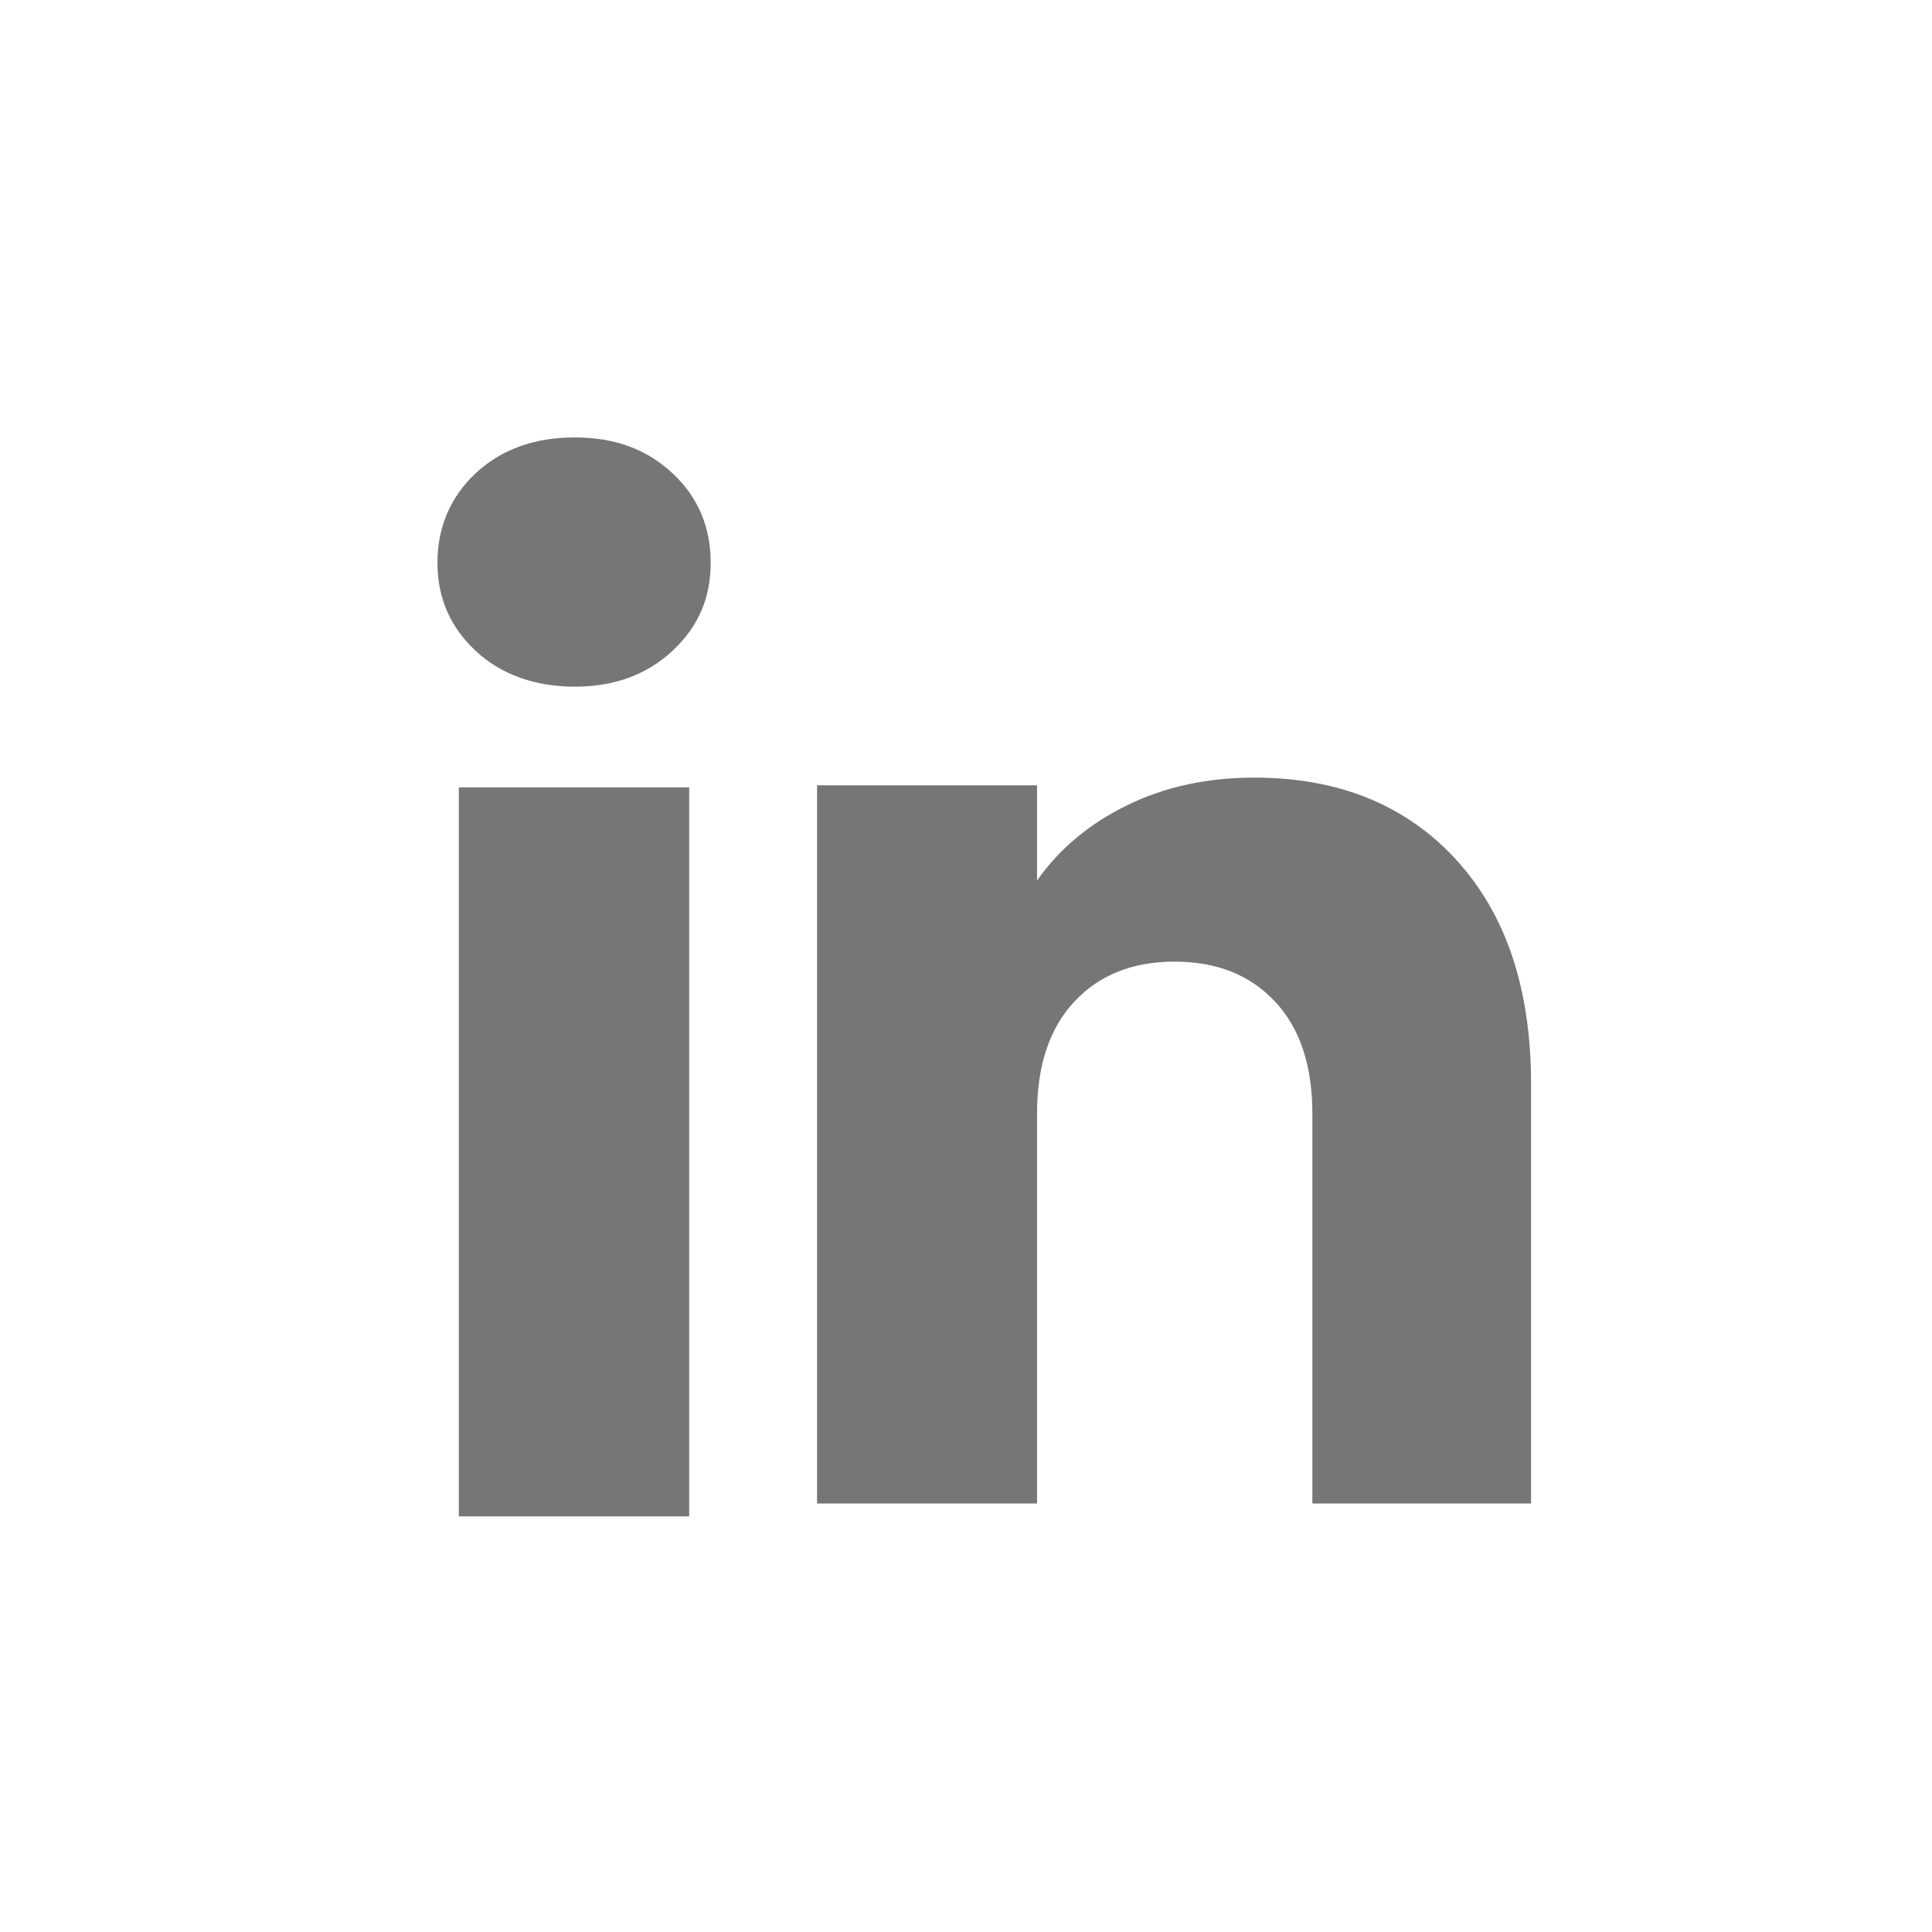
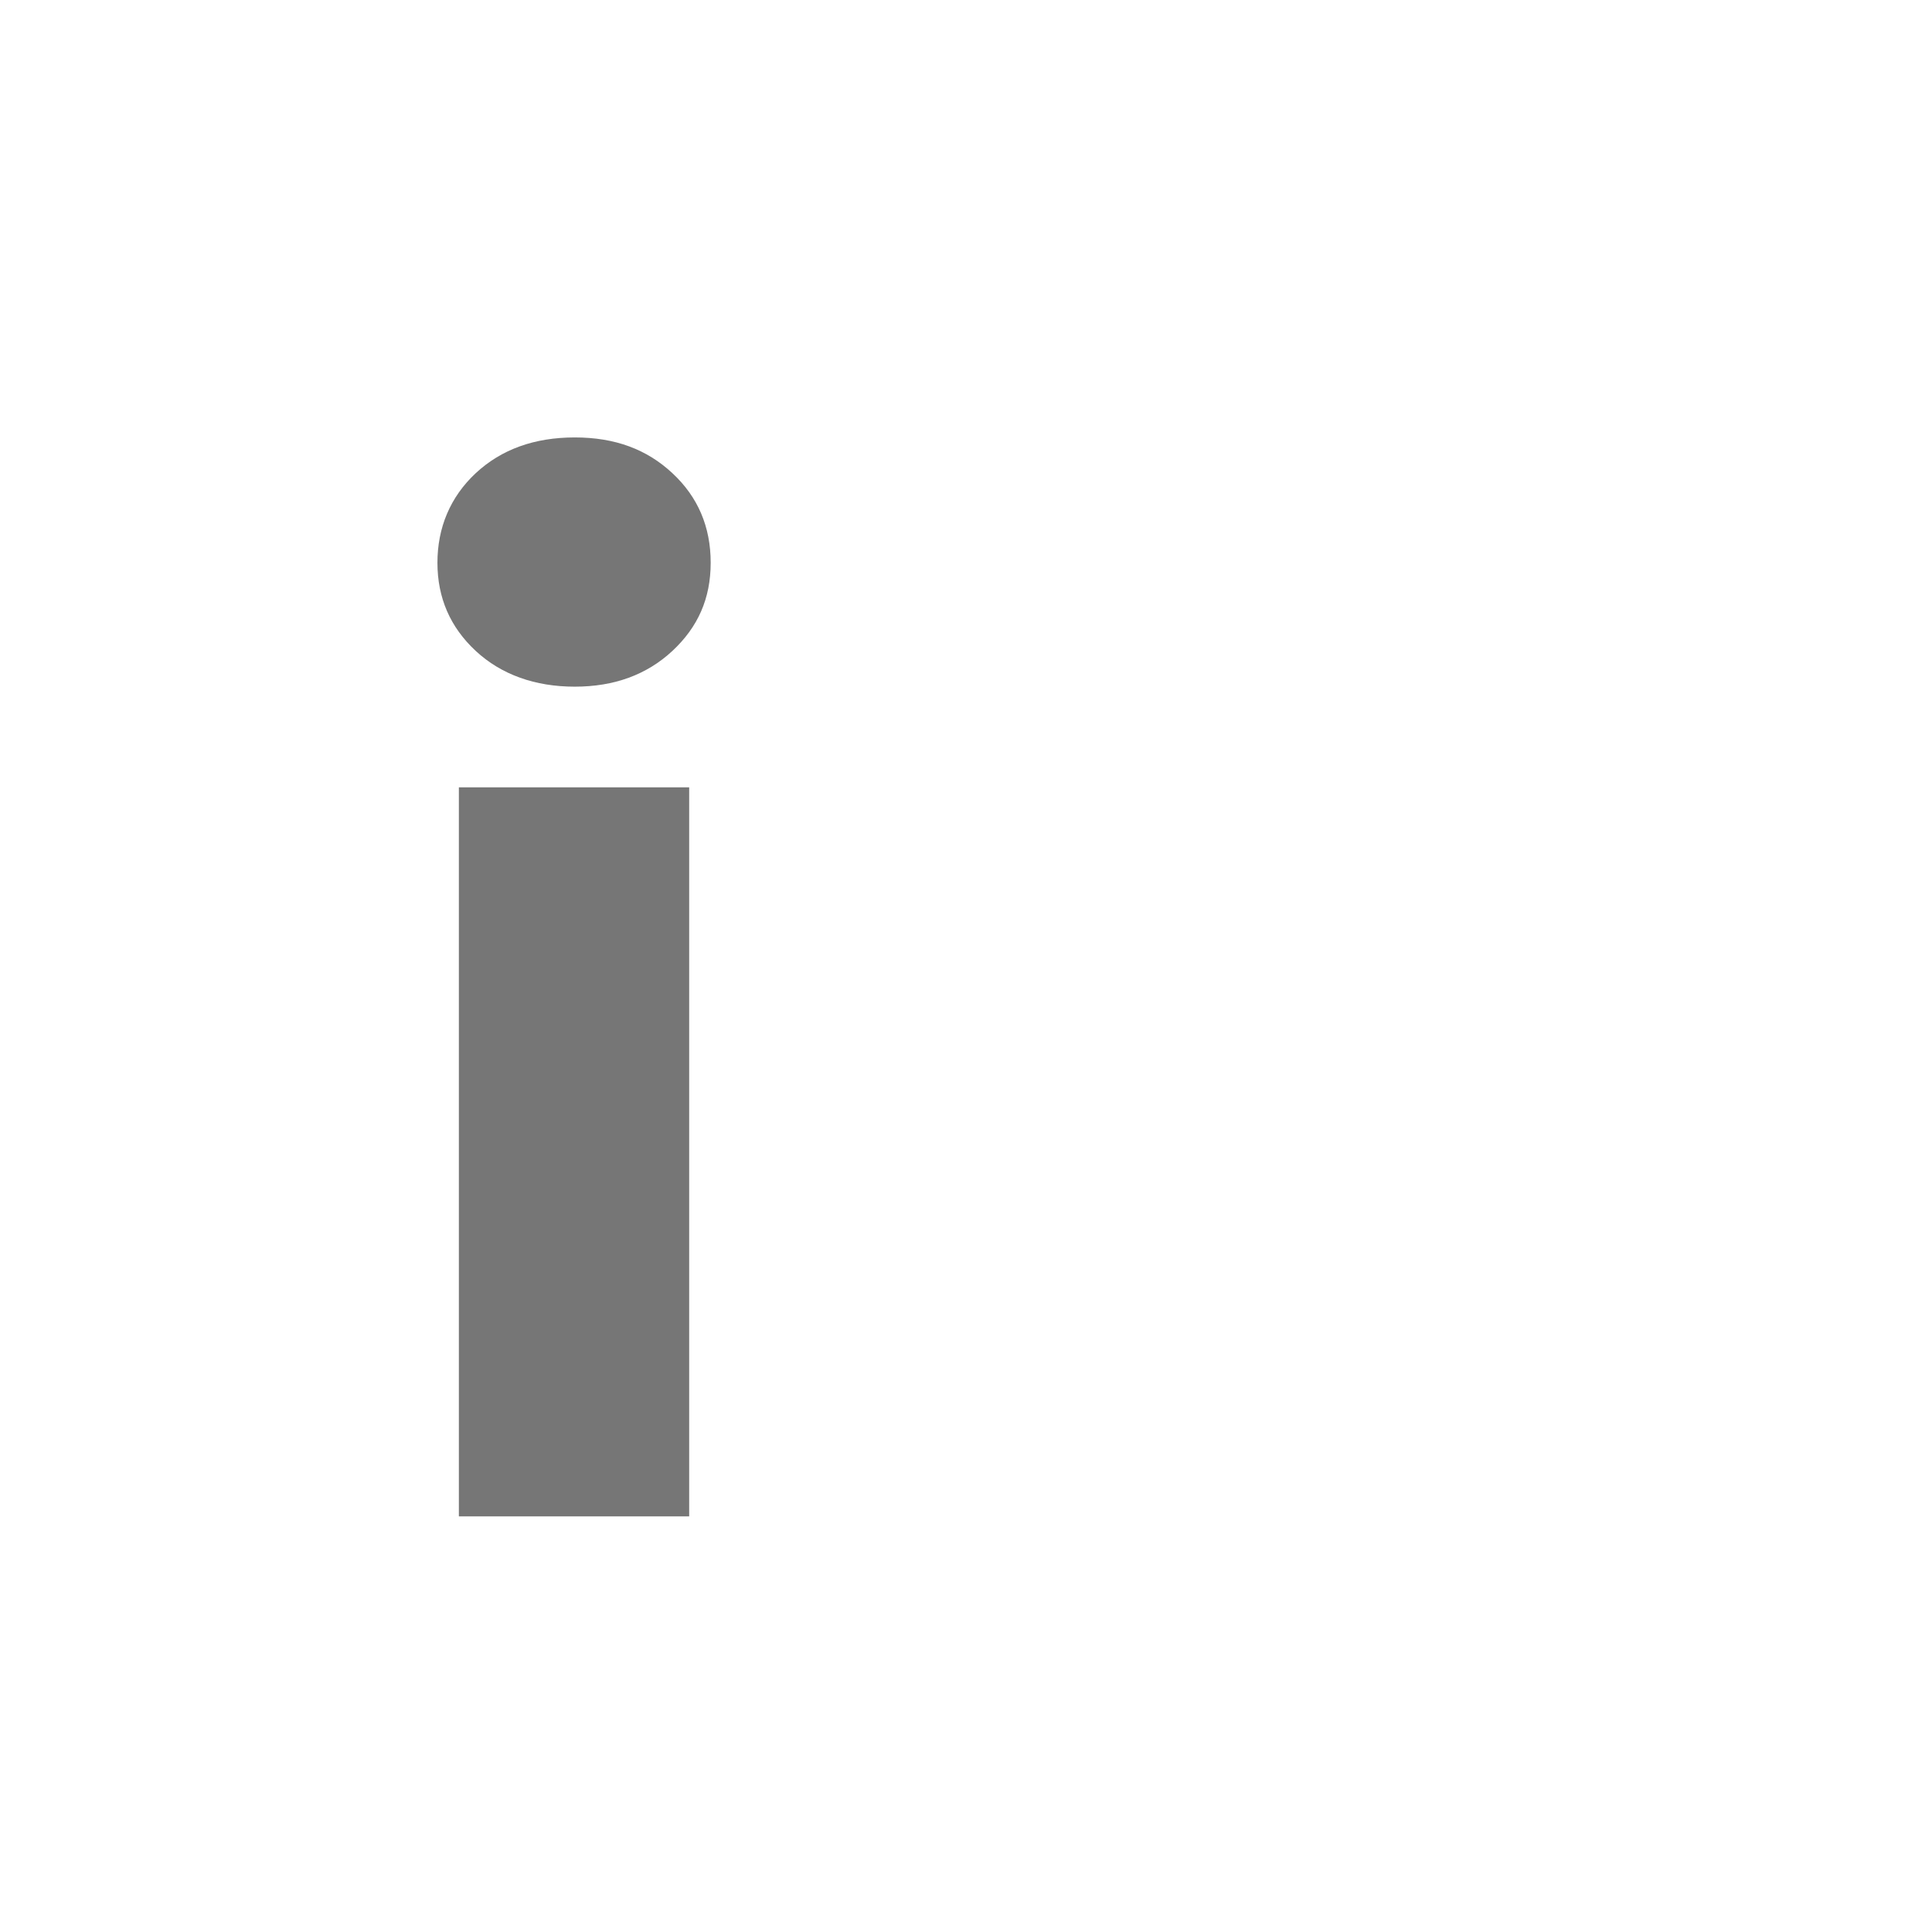
<svg xmlns="http://www.w3.org/2000/svg" width="53" height="53" viewBox="0 0 53 53" fill="none">
  <g id="Group">
    <g id="Group_2">
      <path id="Vector" d="M13.052 17.858C12.349 17.205 12 16.398 12 15.437C12 14.476 12.351 13.633 13.052 12.979C13.755 12.327 14.659 12 15.767 12C16.875 12 17.744 12.327 18.444 12.979C19.147 13.632 19.496 14.452 19.496 15.437C19.496 16.422 19.145 17.205 18.444 17.858C17.742 18.51 16.851 18.837 15.767 18.837C14.683 18.837 13.755 18.51 13.052 17.858ZM18.906 21.599V41.598H12.588V21.599H18.906Z" fill="#767676" />
-       <path id="Vector_2" d="M39.937 23.575C41.313 25.07 42.001 27.122 42.001 29.735V41.245H36.002V30.546C36.002 29.229 35.66 28.204 34.978 27.476C34.296 26.747 33.376 26.38 32.225 26.38C31.074 26.38 30.155 26.745 29.473 27.476C28.791 28.204 28.449 29.229 28.449 30.546V41.245H22.414V21.543H28.449V24.156C29.06 23.285 29.884 22.597 30.919 22.091C31.954 21.584 33.118 21.332 34.413 21.332C36.719 21.332 38.561 22.08 39.937 23.573V23.575Z" fill="#767676" />
    </g>
  </g>
</svg>